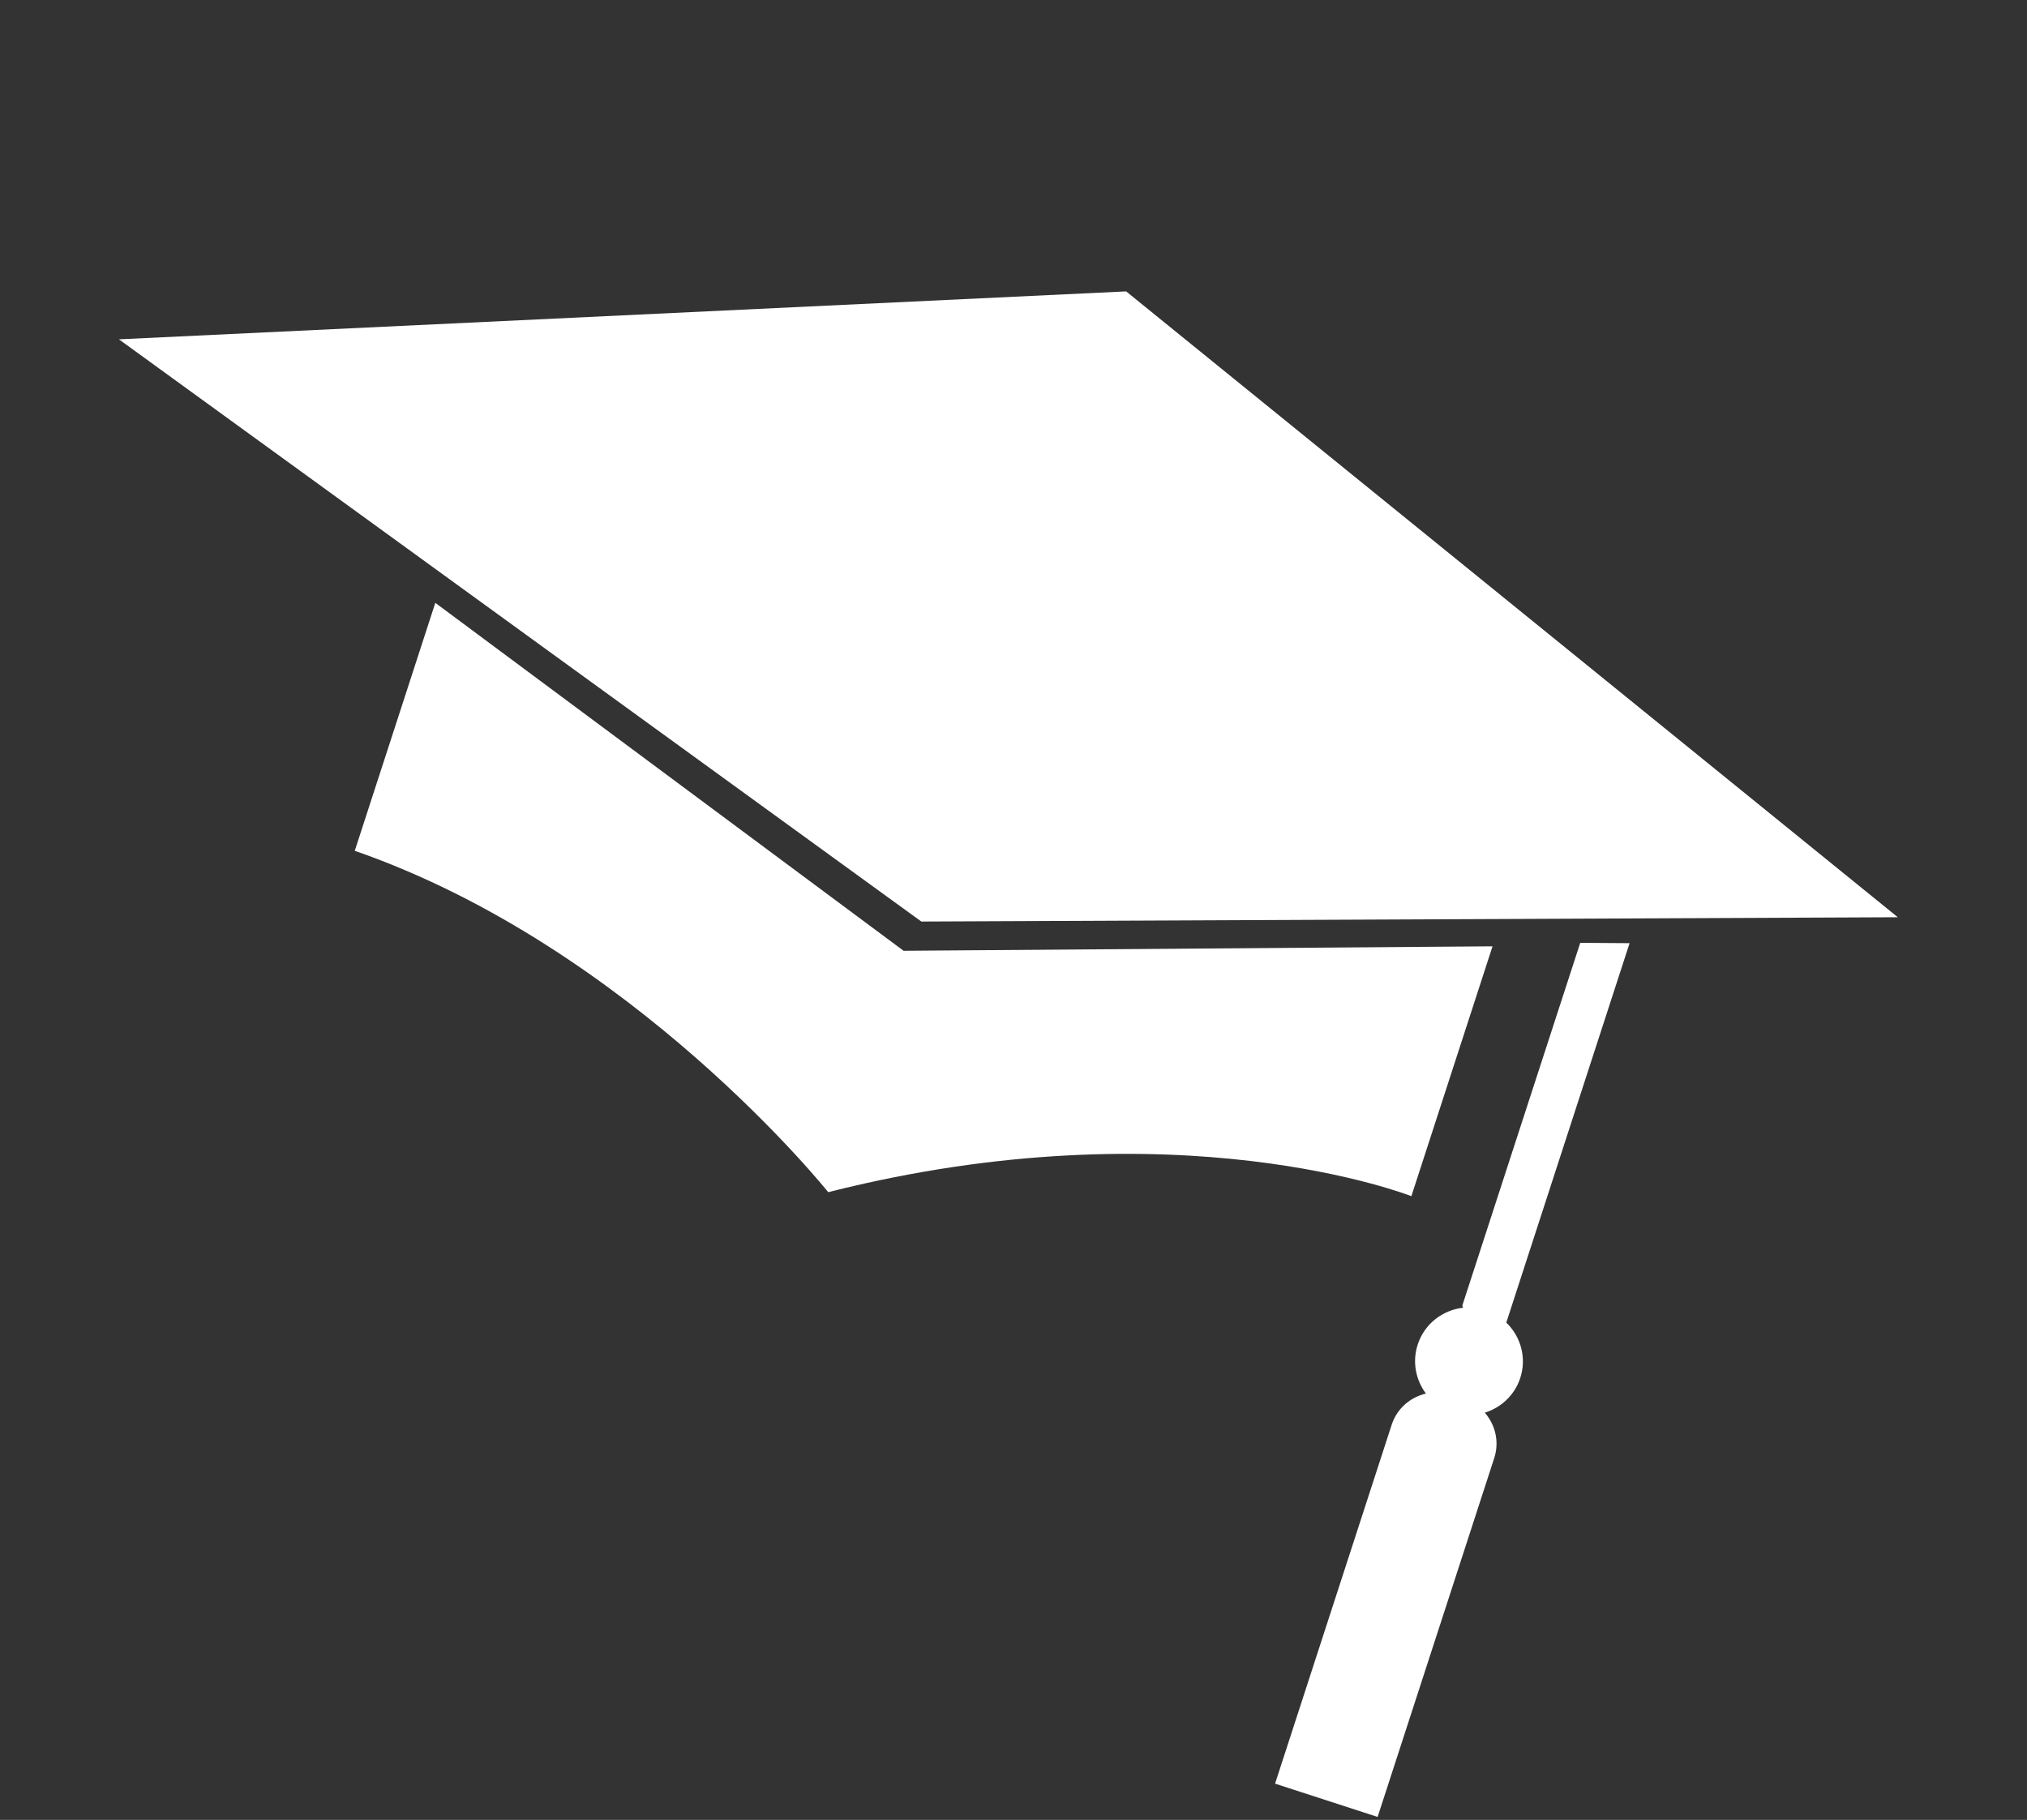
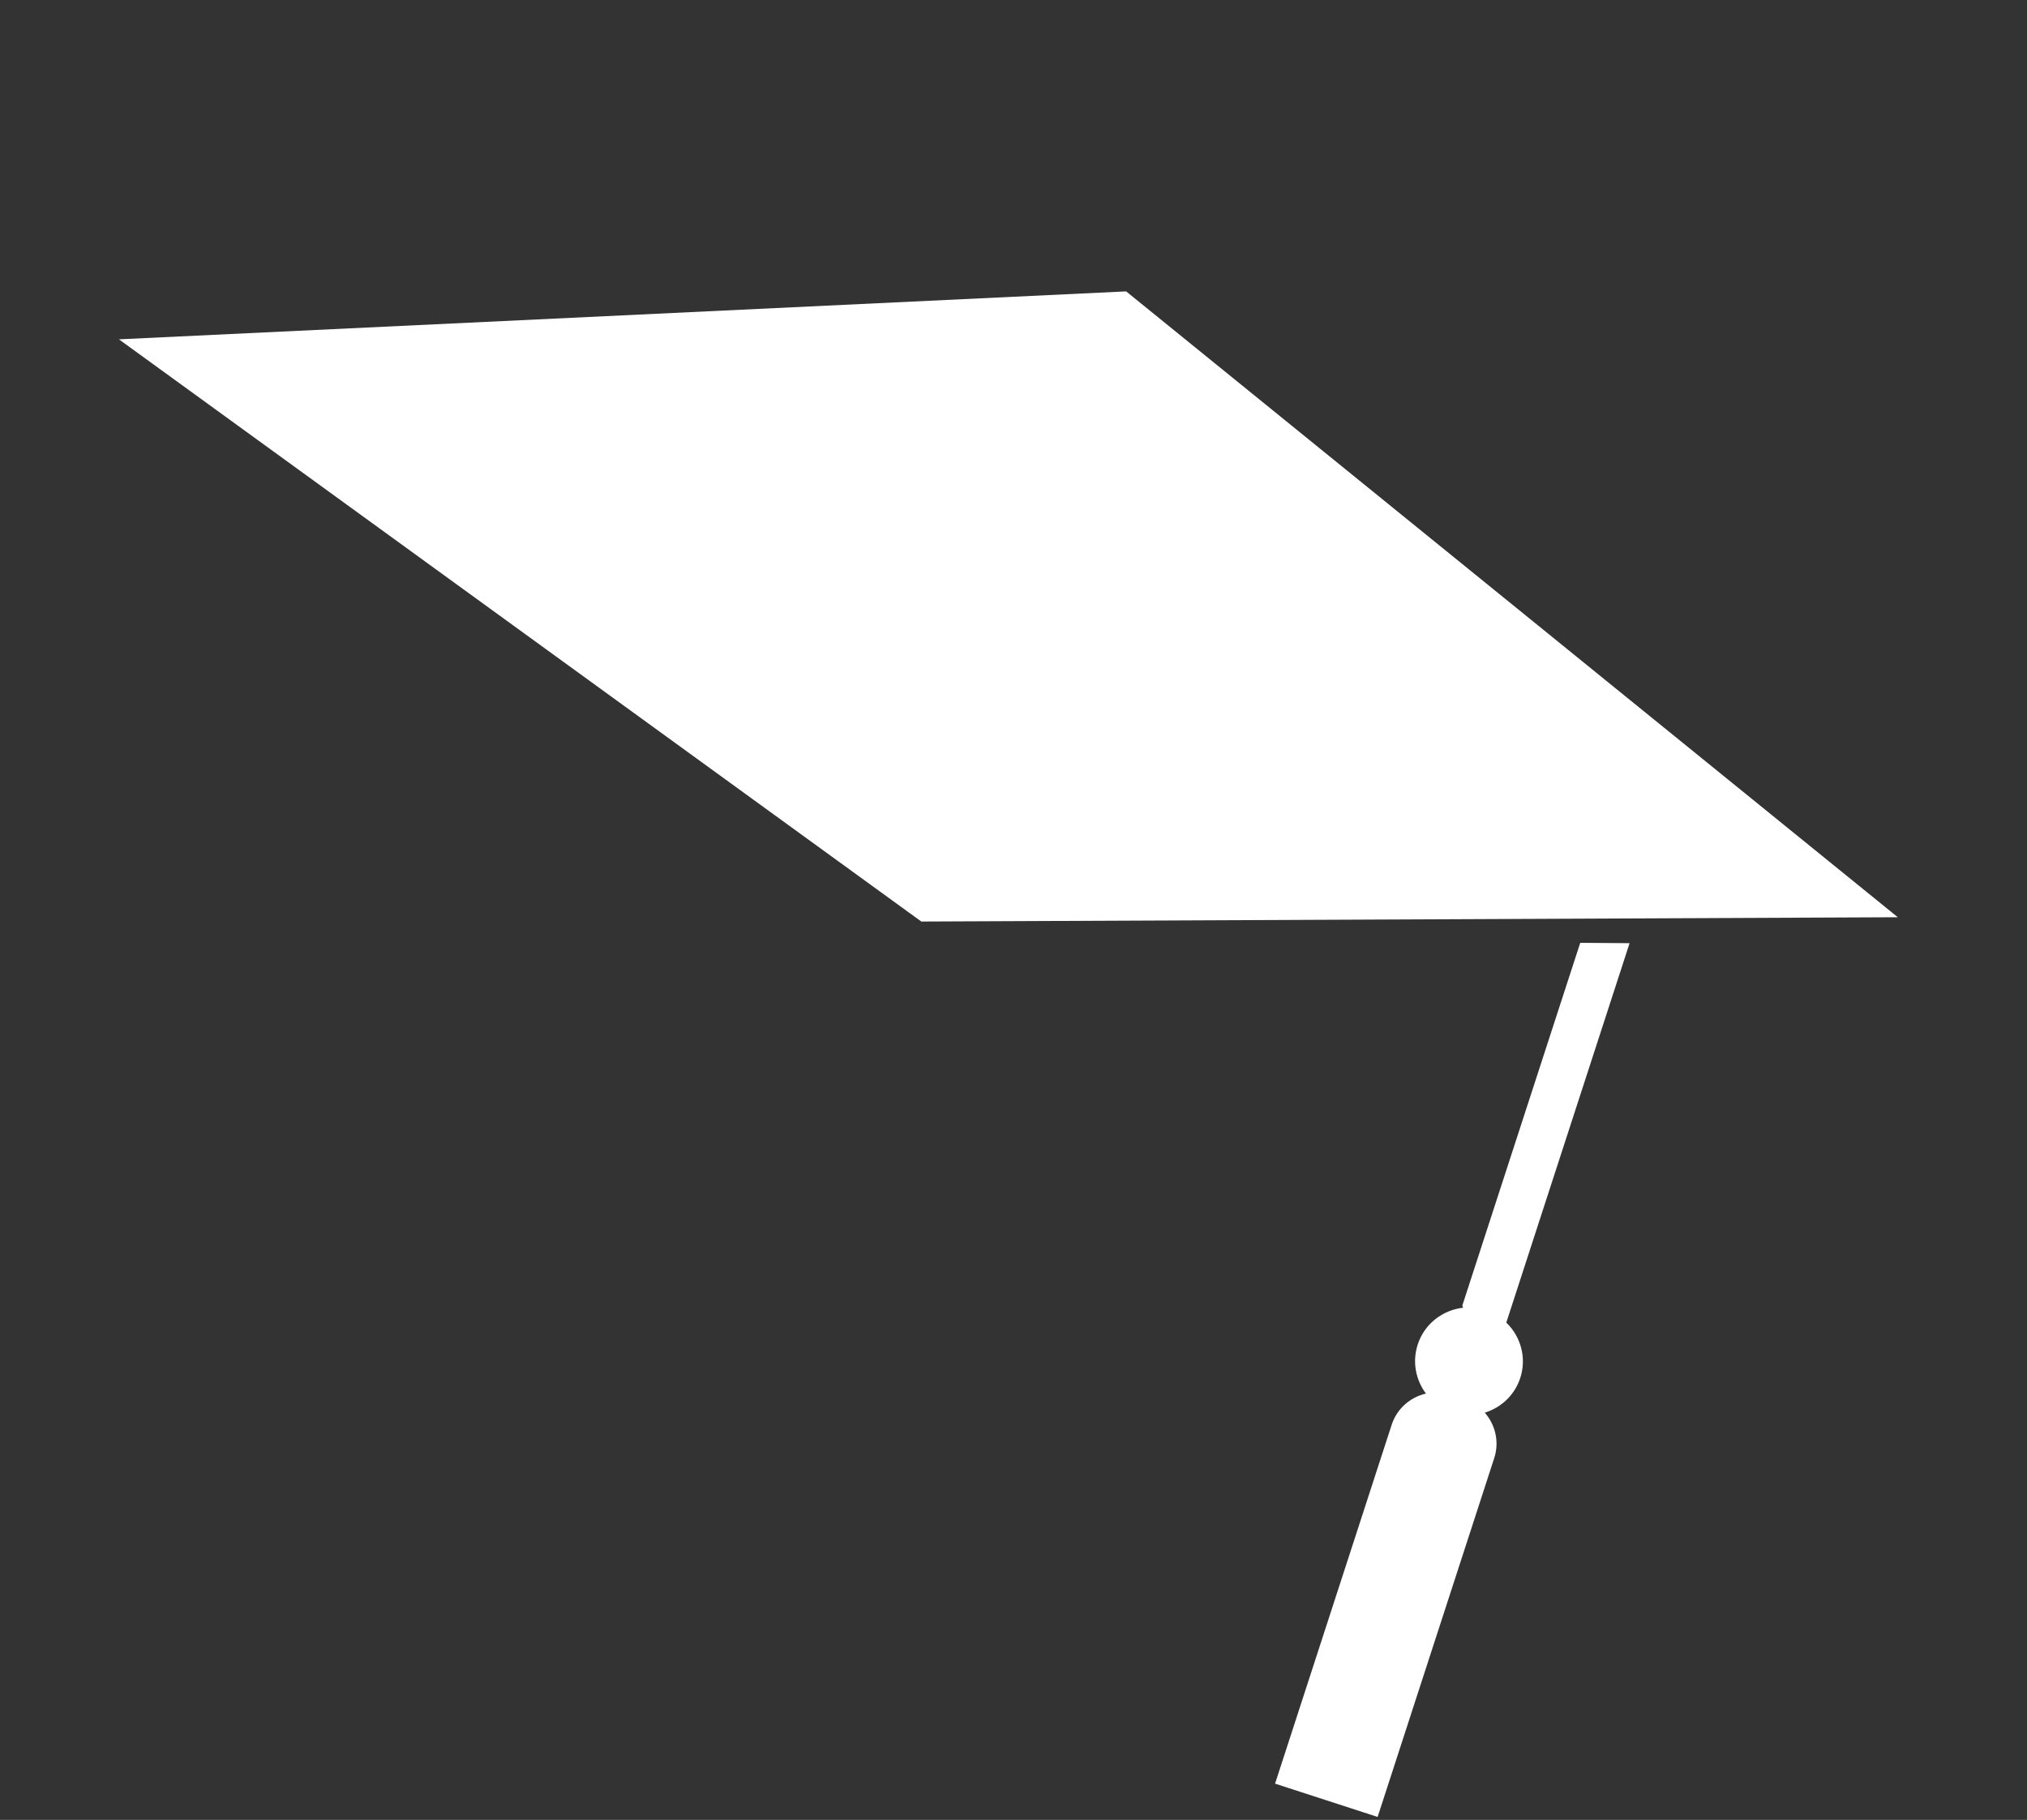
<svg xmlns="http://www.w3.org/2000/svg" width="49" height="44" viewBox="0 0 49 44" fill="none">
  <rect x="0" y="0" width="49" height="44" fill="#333333" stroke="none" />
  <path d="M45.877 22.176L27.223 7.045L2.875 8.204L22.272 22.28L45.877 22.176Z" fill="white" />
-   <path d="M34.118 28.92L36.08 22.879L21.843 22.987L10.523 14.575L8.576 20.57C15.293 22.902 20.021 28.823 20.021 28.823C28.465 26.684 34.118 28.92 34.118 28.92Z" fill="white" />
  <path d="M33.642 34.446L30.823 43.123L33.302 43.928L36.121 35.252C36.25 34.857 36.147 34.446 35.893 34.154C36.284 34.033 36.615 33.733 36.751 33.313C36.91 32.822 36.759 32.308 36.41 31.973L36.418 31.96L39.393 22.803L38.2 22.795L35.35 31.563L35.367 31.617C34.874 31.673 34.434 32.005 34.271 32.508C34.135 32.927 34.225 33.364 34.47 33.692C34.095 33.779 33.77 34.052 33.642 34.446Z" fill="white" />
</svg>